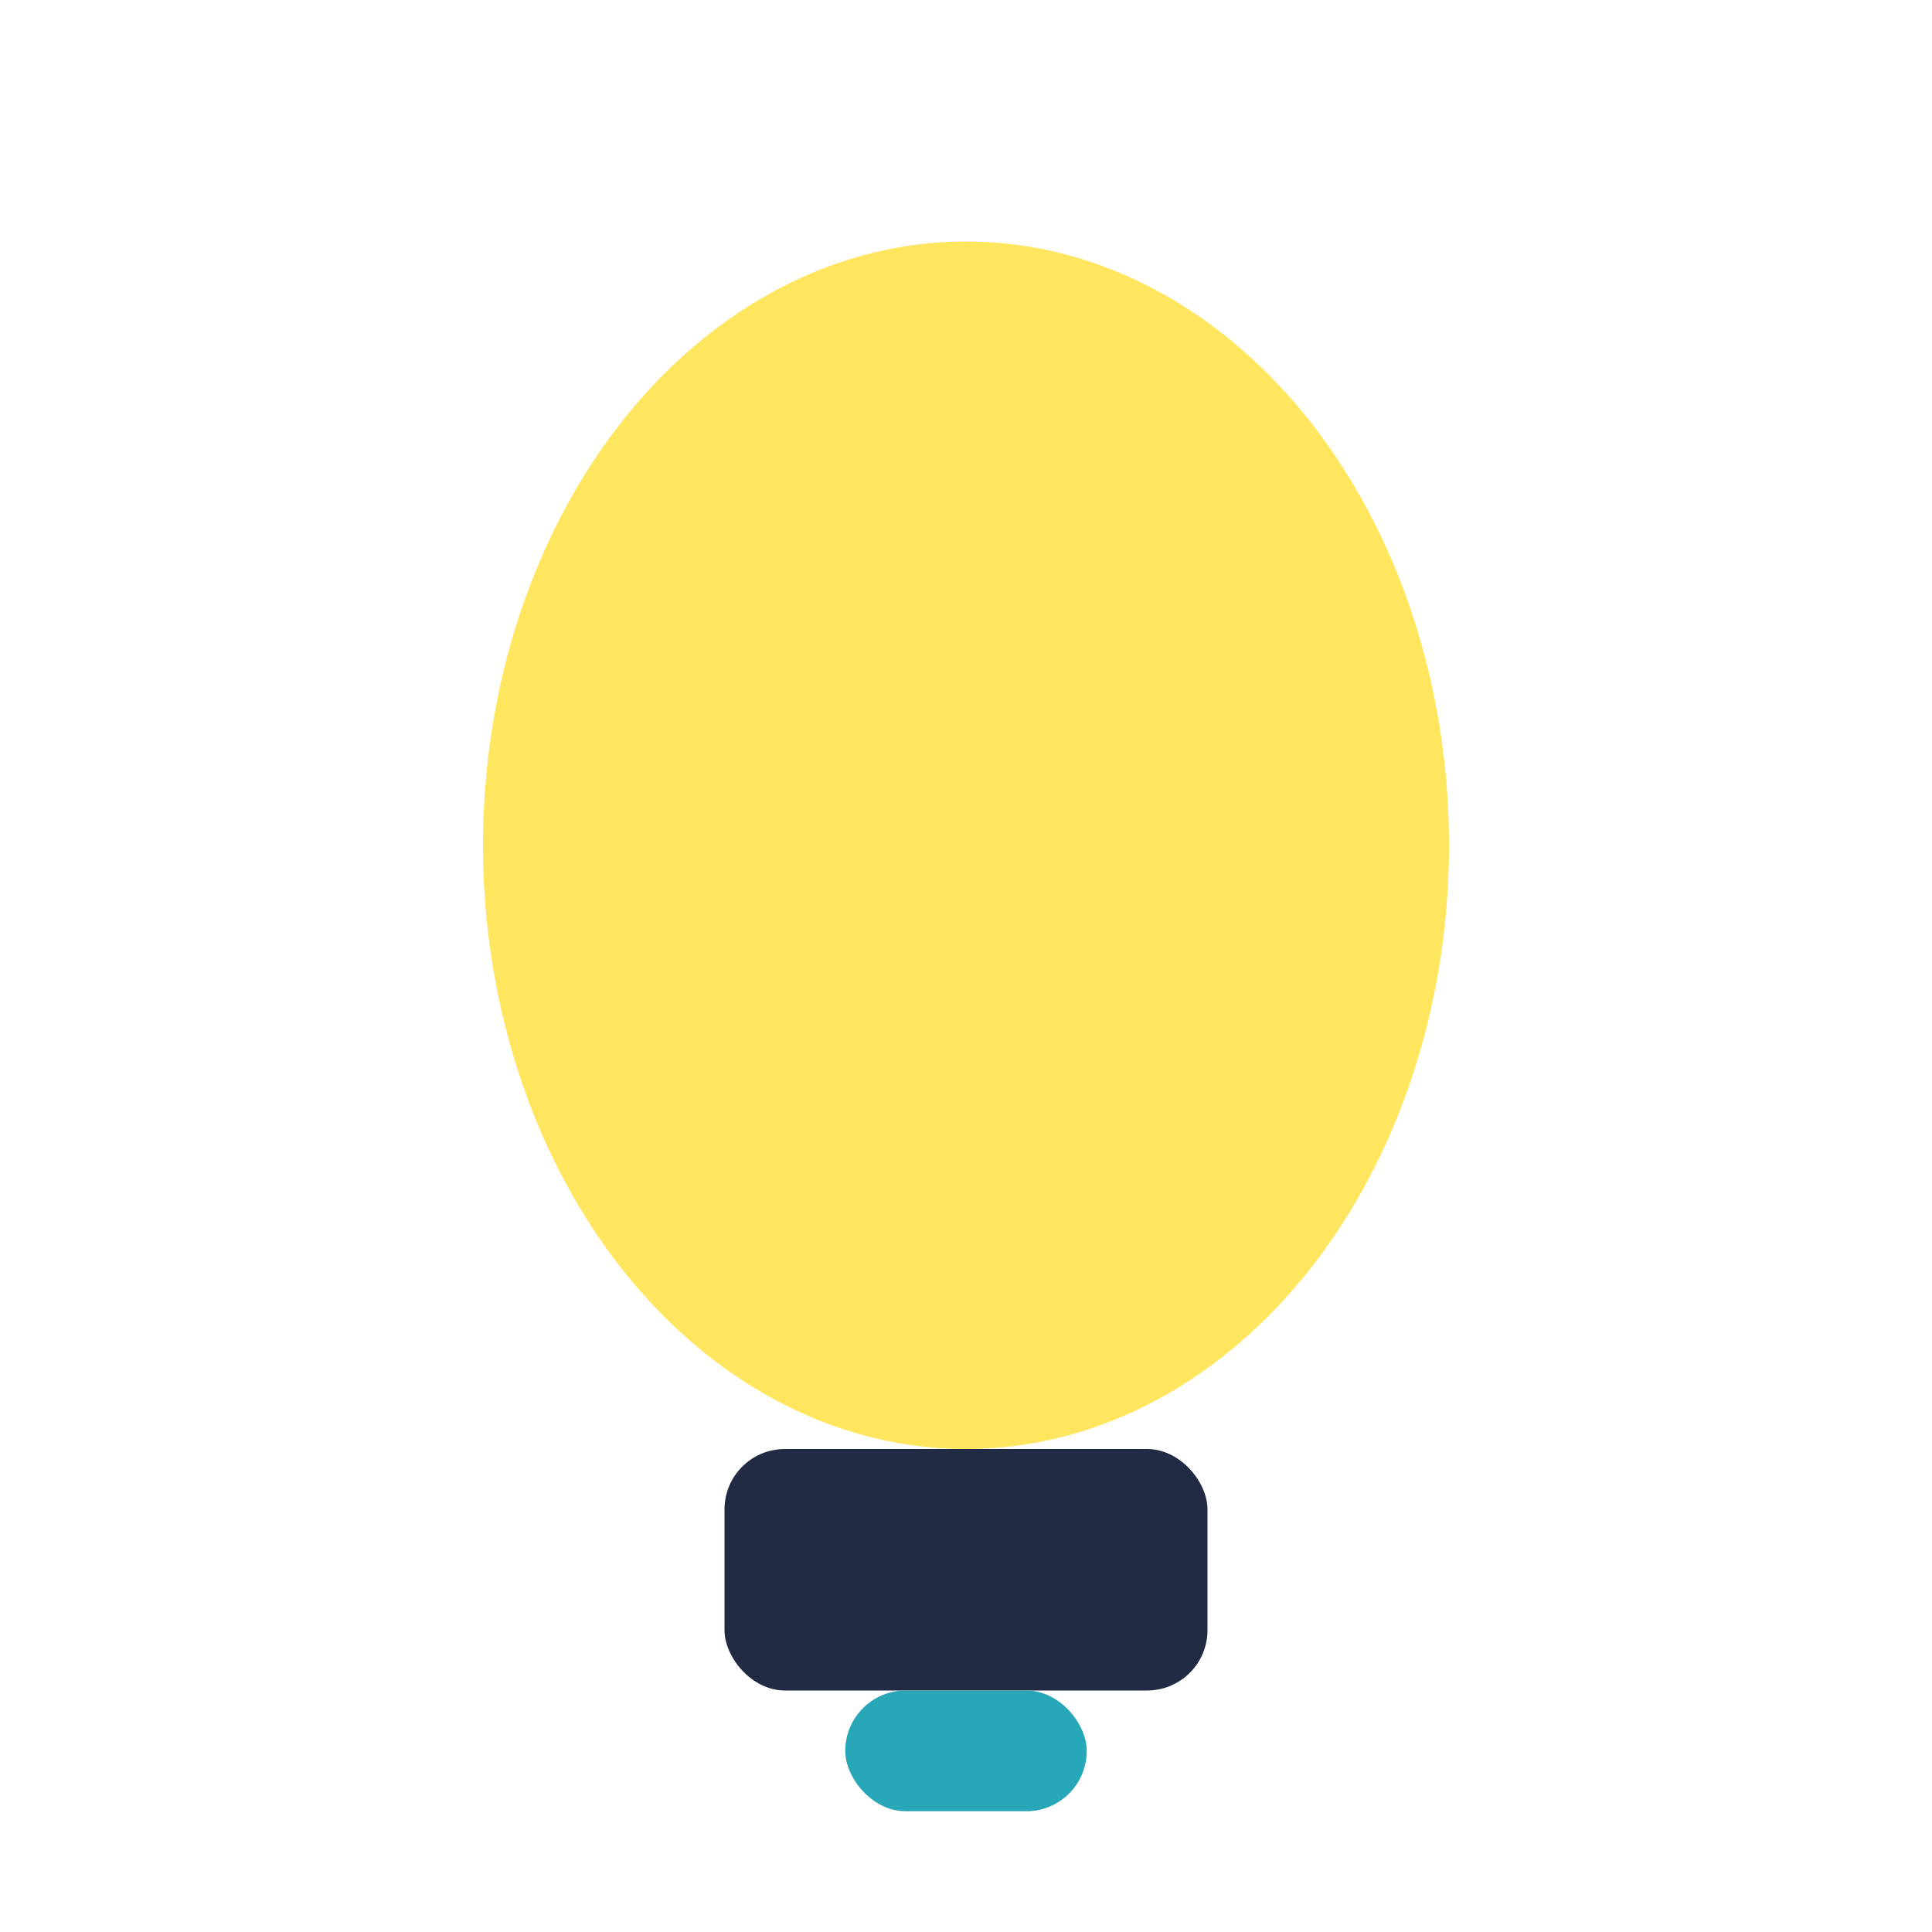
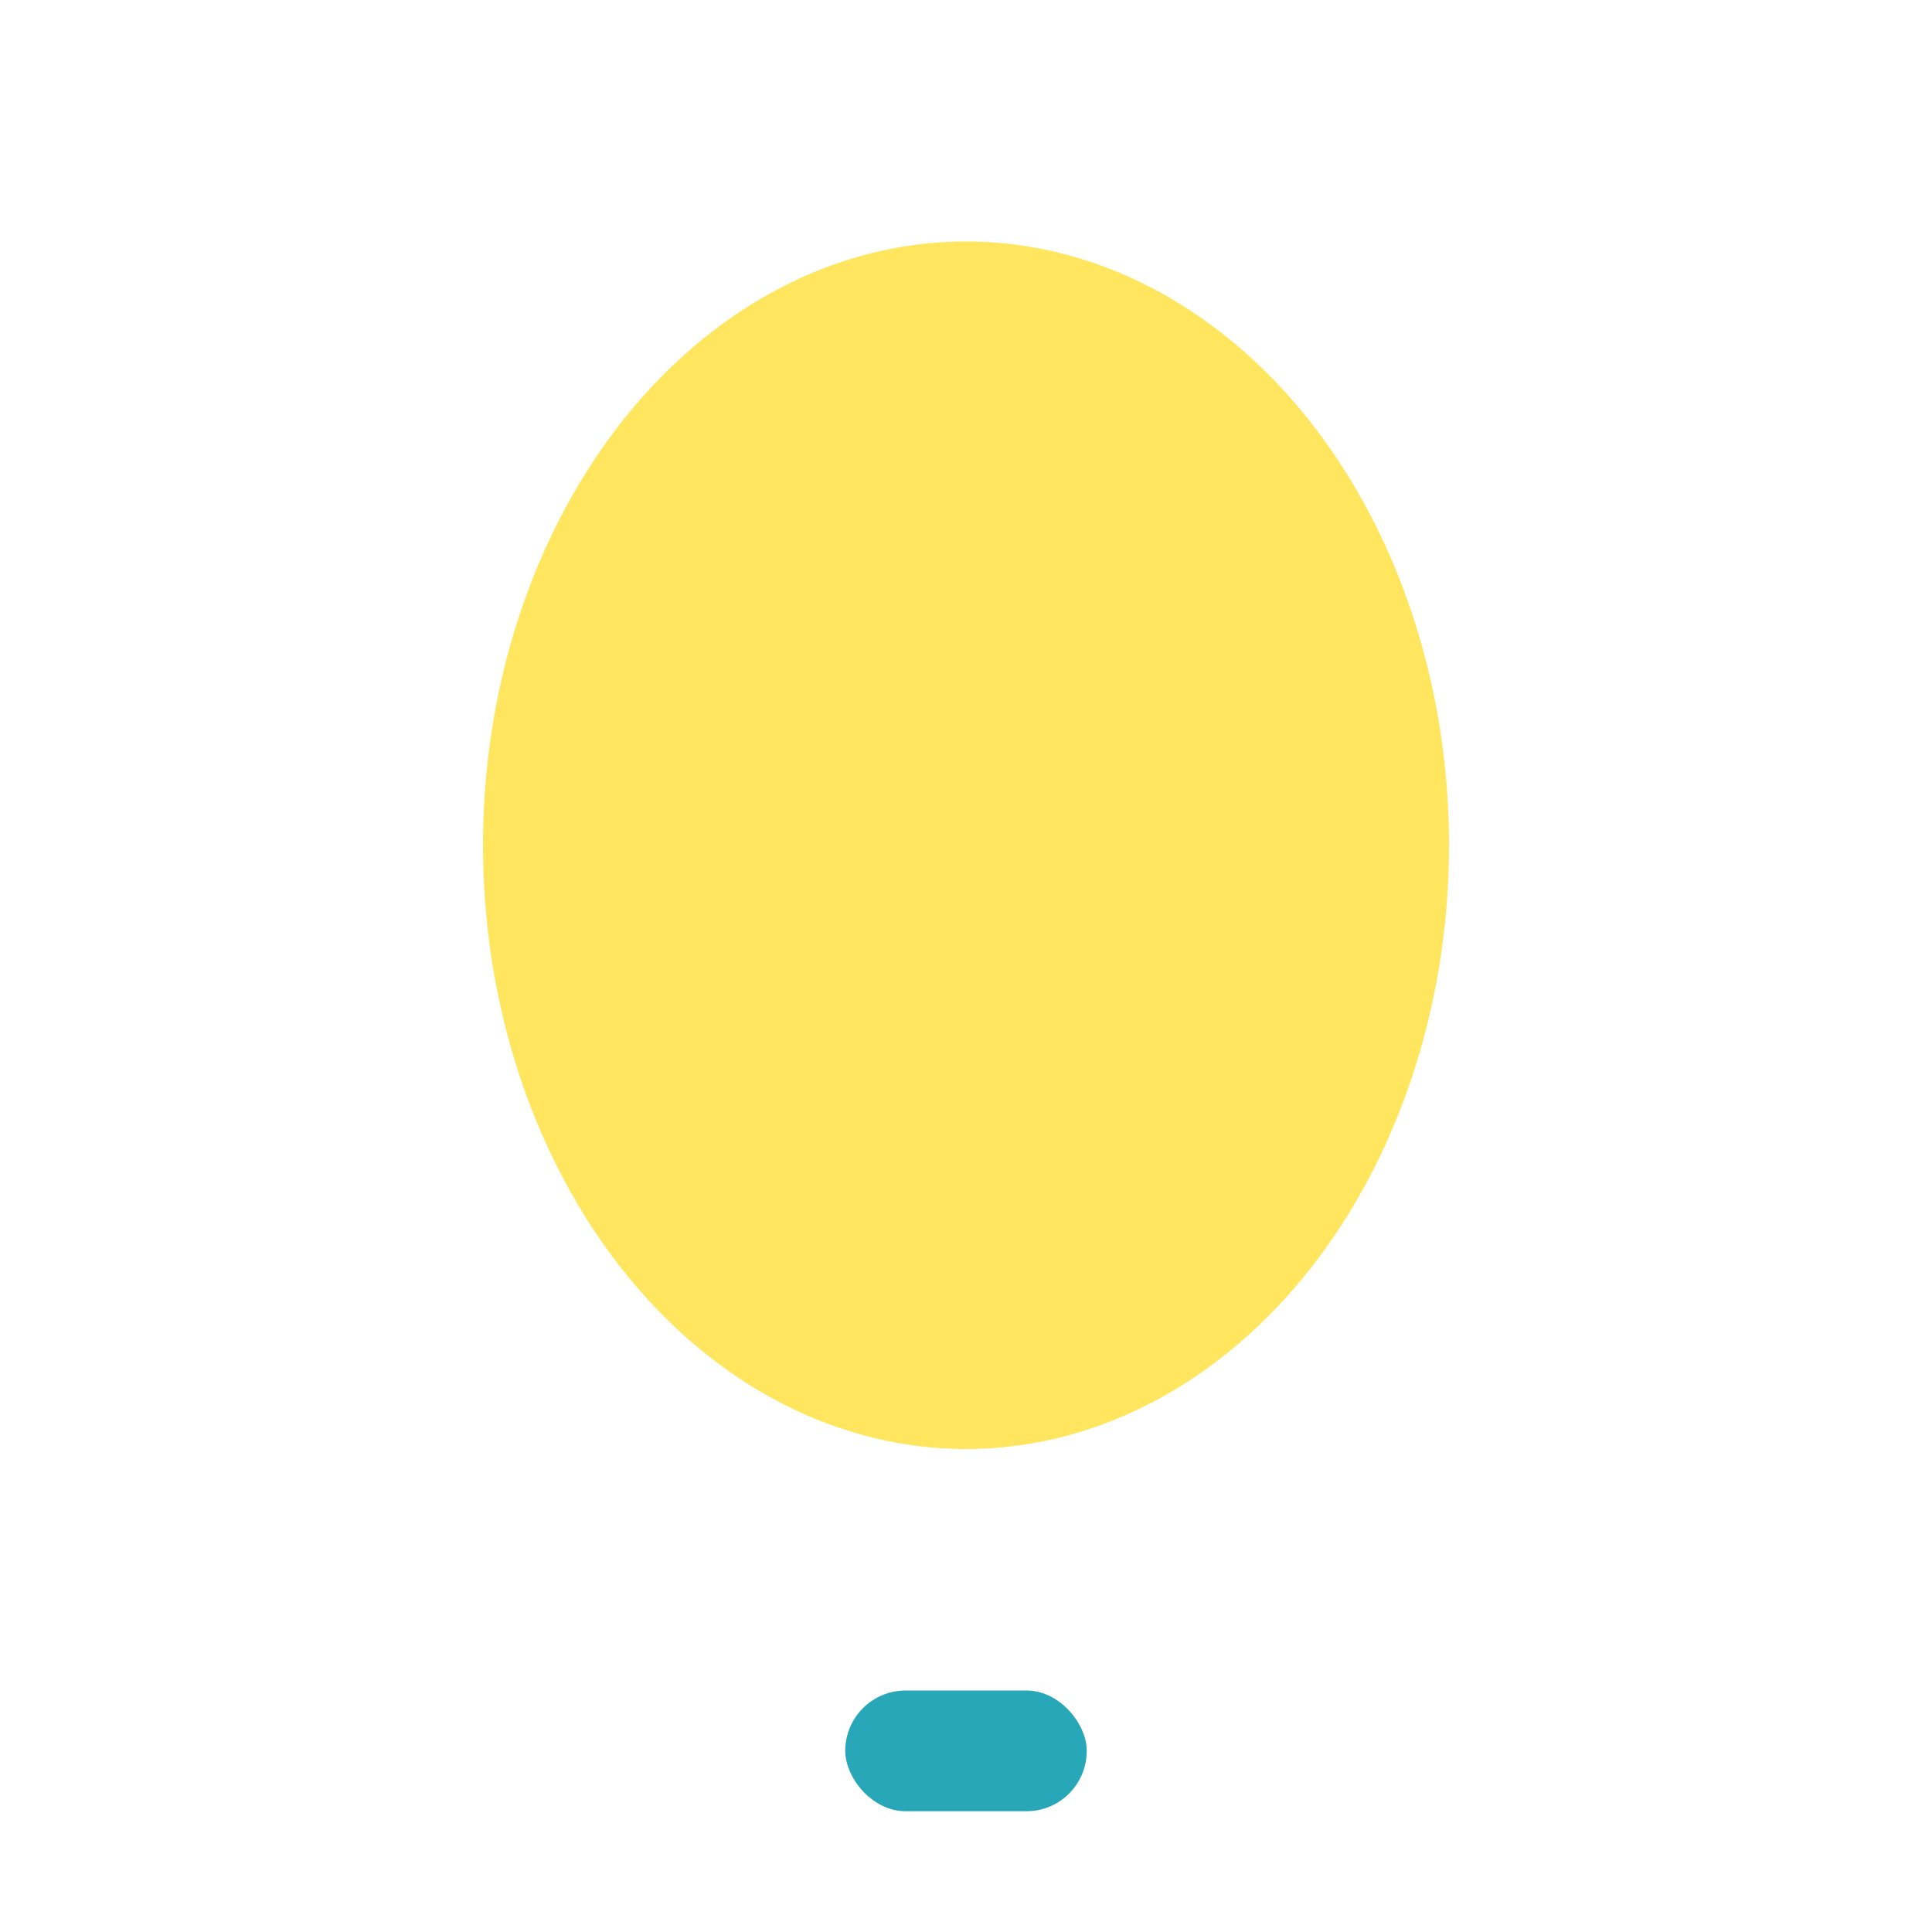
<svg xmlns="http://www.w3.org/2000/svg" width="32" height="32" viewBox="0 0 32 32">
  <ellipse cx="16" cy="14" rx="8" ry="10" fill="#FFE65E" />
-   <rect x="12" y="24" width="8" height="4" rx="1" fill="#212B43" />
  <rect x="14" y="28" width="4" height="2" rx="1" fill="#28A7B8" />
</svg>